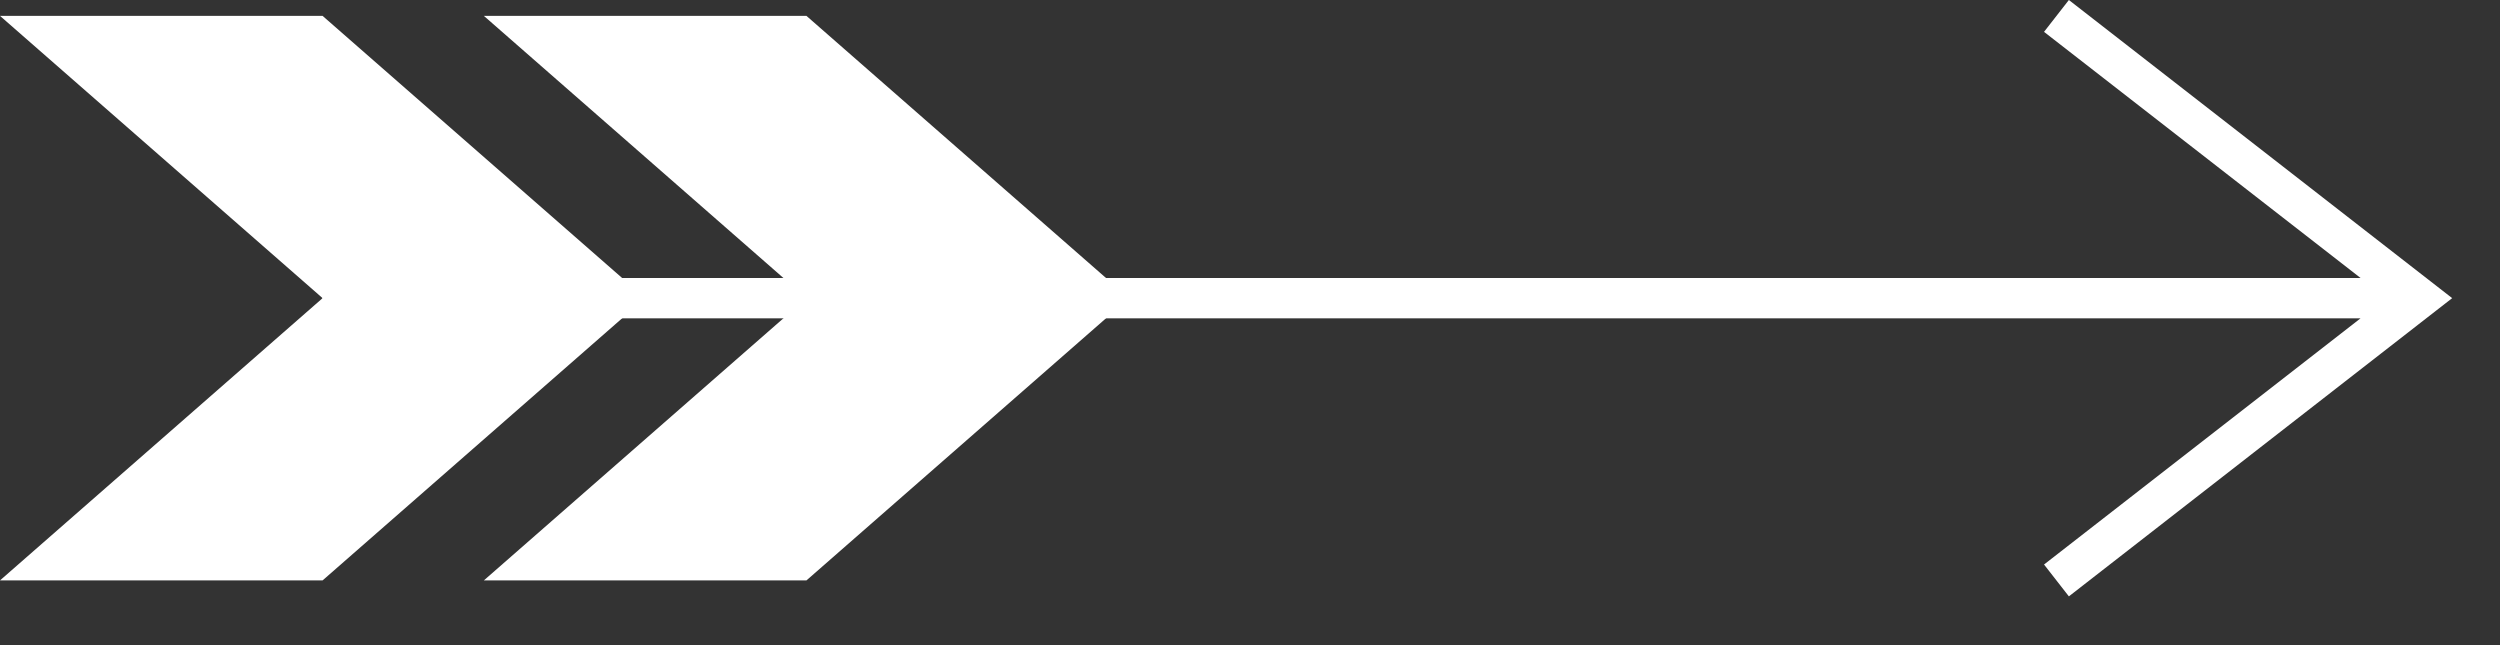
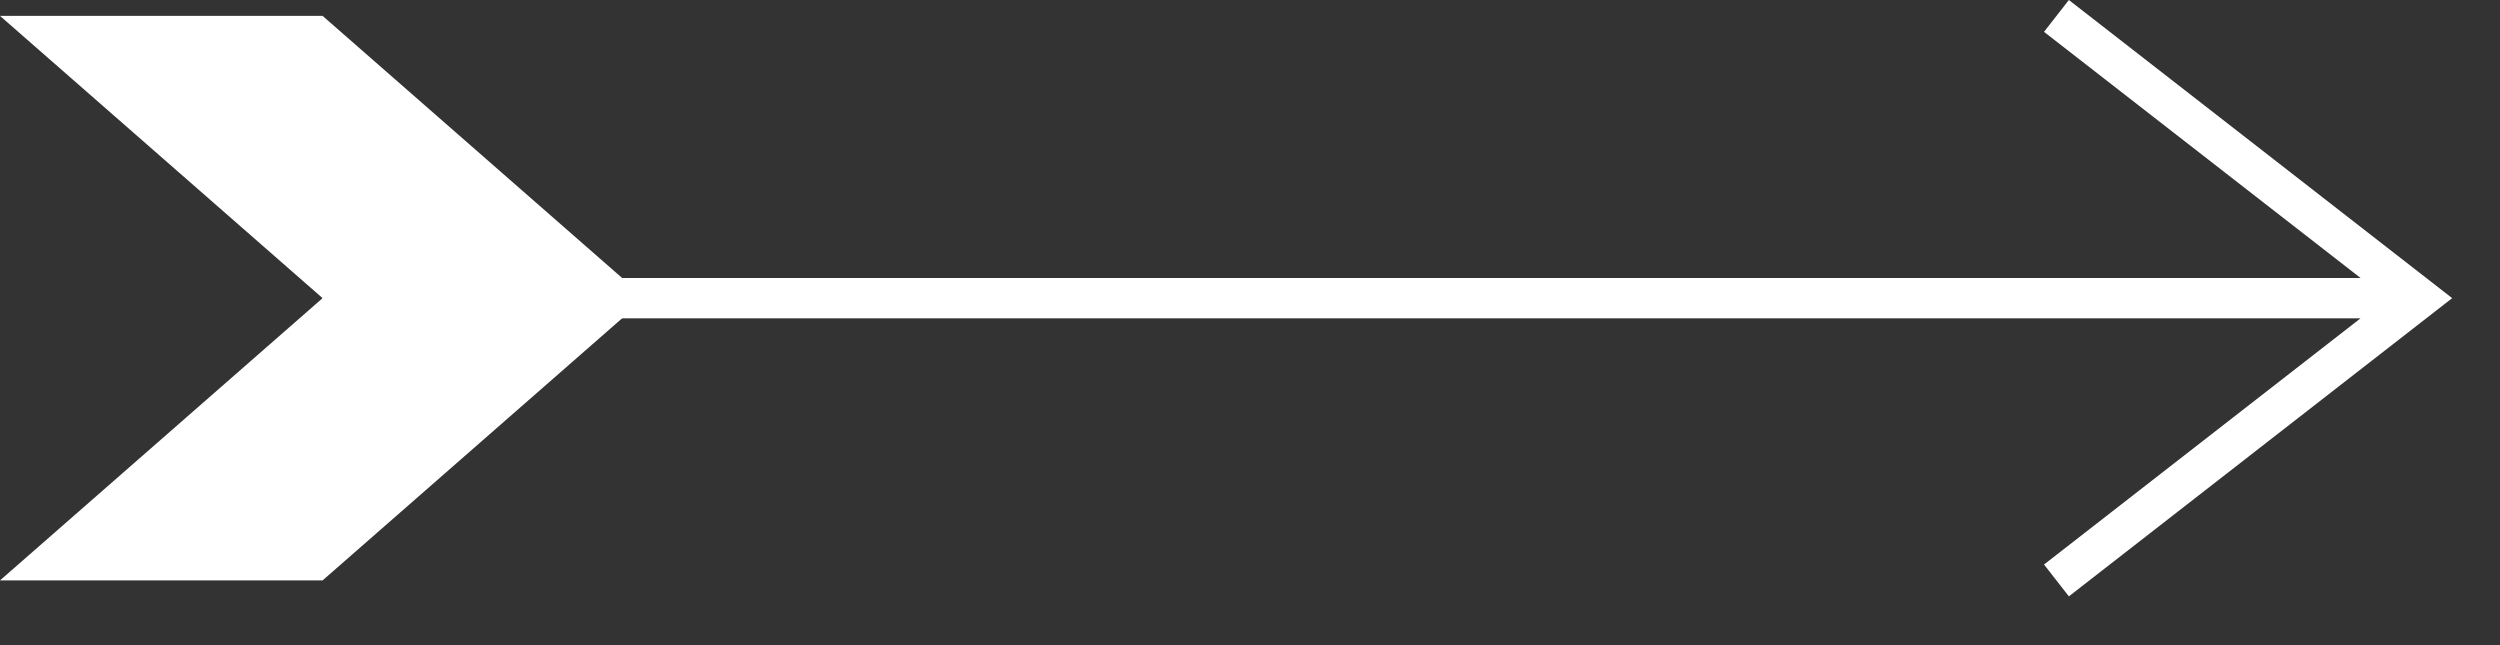
<svg xmlns="http://www.w3.org/2000/svg" width="31" height="8" viewBox="0 0 31 8" fill="none">
  <rect x="0" y="0" width="31" height="8" fill="#333333" stroke="none" />
  <path d="M25.654 0L25.346 0.395L29.271 3.447L4 3.447V3.947L29.271 3.947L25.346 7L25.654 7.395L30.407 3.697L25.654 0Z" fill="white" />
  <path d="M0 0.197H4L8 3.697L4 7.197H0L4 3.697L0 0.197Z" fill="white" />
-   <path d="M6 0.197H10L14 3.697L10 7.197H6L10 3.697L6 0.197Z" fill="white" />
</svg>